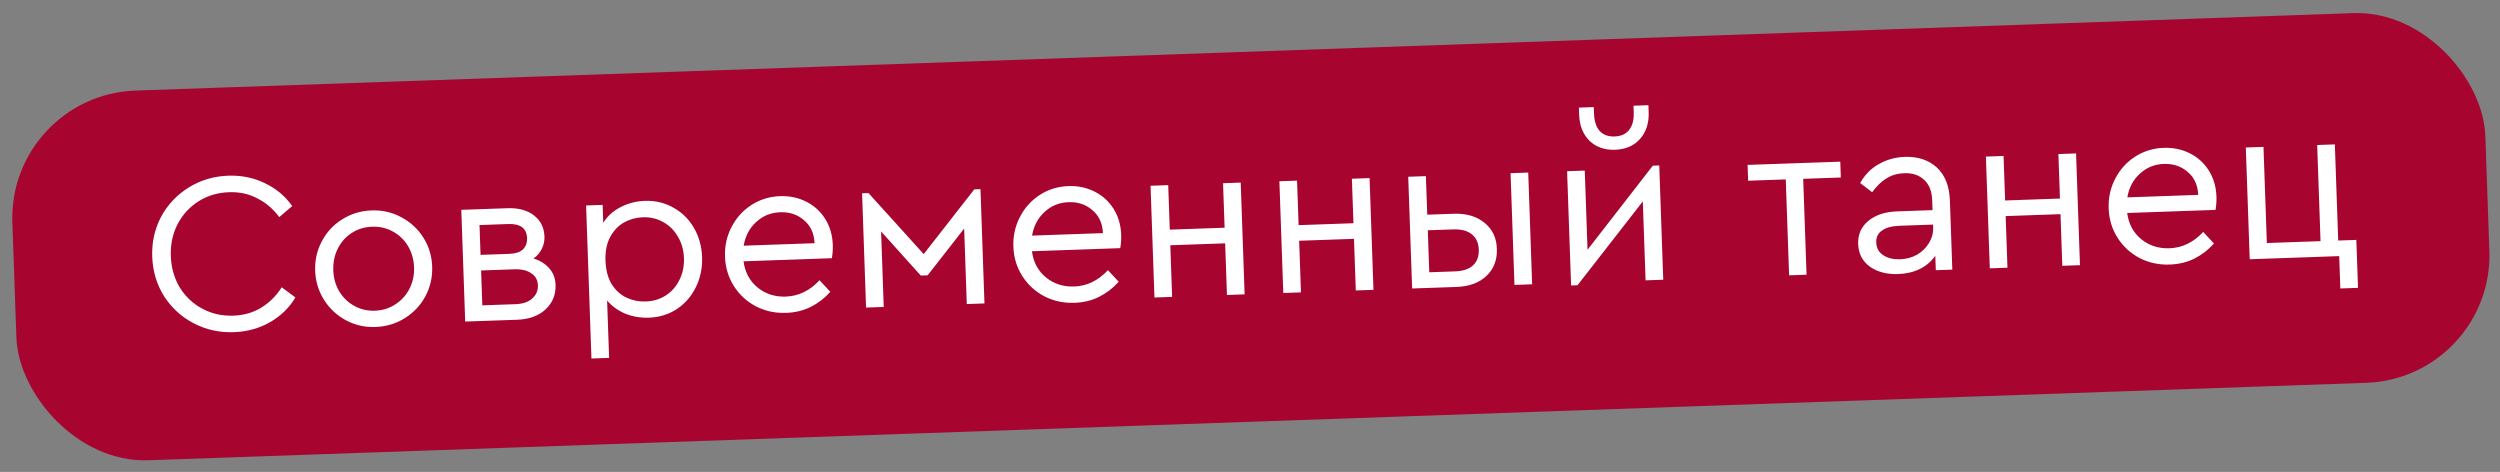
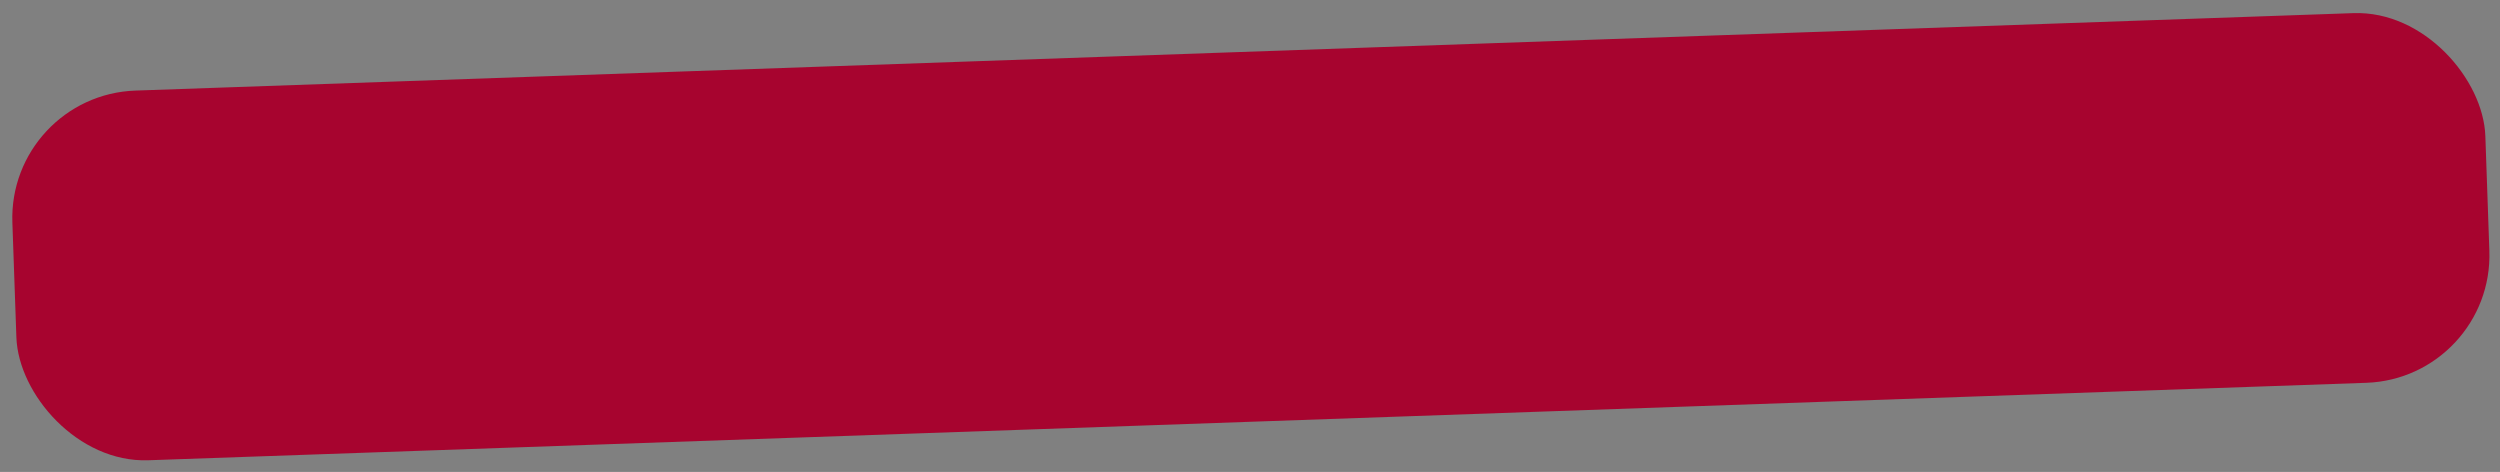
<svg xmlns="http://www.w3.org/2000/svg" width="196" height="37" viewBox="0 0 196 37" fill="none">
  <rect x="0" y="0" width="196" height="37" fill="#808080" stroke="none" />
  <rect x="0.621" y="7.451" width="194" height="29" rx="10" transform="rotate(-2 0.621 7.451)" fill="#A7042F" />
-   <path d="M18.32 26.043C17.192 26.082 16.145 25.848 15.179 25.342C14.213 24.835 13.438 24.124 12.853 23.207C12.281 22.291 11.975 21.263 11.935 20.124C11.895 18.984 12.129 17.938 12.636 16.983C13.155 16.029 13.879 15.265 14.807 14.692C15.736 14.119 16.764 13.813 17.891 13.774C18.946 13.737 19.914 13.938 20.794 14.375C21.673 14.801 22.378 15.394 22.909 16.156L21.895 17.02C21.416 16.377 20.841 15.886 20.168 15.55C19.508 15.2 18.77 15.04 17.954 15.069C17.067 15.1 16.271 15.338 15.566 15.782C14.861 16.227 14.312 16.829 13.918 17.587C13.536 18.333 13.36 19.161 13.392 20.073C13.424 20.984 13.657 21.805 14.09 22.534C14.536 23.251 15.126 23.807 15.86 24.201C16.594 24.596 17.405 24.778 18.292 24.747C19.108 24.718 19.833 24.513 20.468 24.13C21.115 23.735 21.654 23.2 22.087 22.525L23.159 23.316C22.695 24.113 22.033 24.76 21.174 25.258C20.326 25.744 19.375 26.006 18.32 26.043ZM29.438 25.636C28.598 25.666 27.823 25.488 27.113 25.105C26.404 24.721 25.833 24.189 25.401 23.508C24.968 22.814 24.738 22.054 24.709 21.227C24.679 20.387 24.856 19.612 25.24 18.903C25.623 18.181 26.155 17.61 26.837 17.19C27.53 16.757 28.297 16.526 29.136 16.497C29.976 16.468 30.75 16.645 31.46 17.028C32.182 17.411 32.759 17.944 33.191 18.625C33.623 19.306 33.854 20.067 33.883 20.906C33.912 21.734 33.735 22.508 33.352 23.23C32.968 23.94 32.43 24.511 31.737 24.944C31.043 25.376 30.277 25.607 29.438 25.636ZM29.393 24.359C29.98 24.338 30.509 24.176 30.979 23.871C31.46 23.566 31.831 23.163 32.089 22.662C32.359 22.148 32.484 21.585 32.463 20.974C32.441 20.35 32.283 19.791 31.99 19.297C31.696 18.803 31.299 18.421 30.797 18.15C30.307 17.879 29.769 17.754 29.181 17.774C28.581 17.795 28.047 17.958 27.577 18.263C27.107 18.567 26.743 18.976 26.485 19.489C26.227 20.003 26.109 20.571 26.13 21.195C26.152 21.807 26.309 22.359 26.603 22.854C26.896 23.335 27.287 23.712 27.777 23.983C28.267 24.254 28.805 24.38 29.393 24.359ZM41.828 20.268C42.35 20.43 42.761 20.686 43.062 21.036C43.374 21.385 43.539 21.812 43.556 22.316C43.584 23.095 43.324 23.74 42.778 24.252C42.231 24.763 41.484 25.035 40.537 25.069L36.471 25.21L36.165 16.45L39.781 16.324C40.645 16.293 41.336 16.479 41.854 16.882C42.384 17.283 42.662 17.838 42.686 18.546C42.699 18.893 42.626 19.22 42.468 19.526C42.323 19.819 42.109 20.067 41.828 20.268ZM37.675 19.981L39.924 19.903C40.404 19.886 40.76 19.771 40.993 19.559C41.225 19.335 41.335 19.037 41.322 18.665C41.295 17.898 40.802 17.531 39.842 17.564L37.594 17.643L37.675 19.981ZM40.404 23.848C40.98 23.828 41.419 23.681 41.721 23.406C42.036 23.131 42.186 22.784 42.171 22.364C42.157 21.956 41.984 21.644 41.652 21.427C41.332 21.198 40.884 21.094 40.309 21.114L37.718 21.204L37.814 23.939L40.404 23.848ZM50.549 15.749C51.376 15.72 52.127 15.898 52.801 16.283C53.474 16.656 54.009 17.184 54.405 17.866C54.801 18.549 55.014 19.316 55.044 20.167C55.073 21.019 54.909 21.805 54.55 22.526C54.202 23.235 53.706 23.804 53.06 24.235C52.414 24.654 51.684 24.877 50.868 24.906C50.221 24.928 49.605 24.824 49.02 24.592C48.447 24.348 47.973 24.004 47.597 23.561L47.755 28.058L46.369 28.107L45.95 16.108L47.246 16.063L47.294 17.466C47.613 16.951 48.061 16.545 48.639 16.248C49.228 15.94 49.865 15.773 50.549 15.749ZM50.626 23.636C51.214 23.615 51.736 23.459 52.194 23.166C52.664 22.862 53.022 22.453 53.268 21.94C53.527 21.427 53.645 20.858 53.623 20.235C53.601 19.611 53.444 19.052 53.15 18.558C52.869 18.064 52.483 17.681 51.993 17.41C51.516 17.139 50.983 17.013 50.395 17.034C49.868 17.052 49.374 17.189 48.915 17.445C48.468 17.701 48.108 18.08 47.838 18.582C47.567 19.084 47.445 19.7 47.47 20.432C47.496 21.163 47.655 21.776 47.949 22.27C48.254 22.752 48.638 23.105 49.102 23.328C49.578 23.552 50.086 23.654 50.626 23.636ZM65.219 20.244L58.294 20.486C58.408 21.347 58.774 22.03 59.392 22.537C60.01 23.044 60.751 23.282 61.614 23.252C62.61 23.217 63.489 22.79 64.253 21.971L65.095 22.878C64.656 23.374 64.142 23.77 63.552 24.067C62.973 24.351 62.336 24.505 61.641 24.53C60.777 24.56 59.985 24.389 59.264 24.018C58.542 23.635 57.965 23.103 57.533 22.422C57.101 21.74 56.87 20.974 56.84 20.122C56.811 19.283 56.982 18.509 57.353 17.799C57.724 17.078 58.245 16.501 58.914 16.07C59.583 15.638 60.332 15.408 61.159 15.379C61.903 15.353 62.586 15.497 63.21 15.812C63.833 16.126 64.329 16.577 64.698 17.165C65.066 17.752 65.264 18.43 65.291 19.197C65.303 19.533 65.279 19.882 65.219 20.244ZM61.167 16.639C60.436 16.665 59.808 16.921 59.285 17.408C58.761 17.882 58.434 18.5 58.305 19.261L63.864 19.067C63.824 18.288 63.545 17.685 63.026 17.259C62.518 16.82 61.899 16.614 61.167 16.639ZM67.587 15.155L68.09 15.137L72.418 19.921L76.383 14.847L76.869 14.83L77.182 23.789L75.796 23.837L75.59 17.919L72.728 21.585L72.188 21.604L69.078 18.146L69.284 24.065L67.899 24.113L67.587 15.155ZM87.829 19.455L80.903 19.697C81.017 20.557 81.383 21.241 82.001 21.747C82.619 22.254 83.36 22.492 84.224 22.462C85.219 22.427 86.099 22.001 86.862 21.181L87.705 22.089C87.266 22.584 86.751 22.98 86.161 23.277C85.583 23.561 84.946 23.716 84.25 23.74C83.387 23.77 82.594 23.6 81.873 23.229C81.151 22.846 80.574 22.314 80.142 21.632C79.71 20.951 79.479 20.184 79.449 19.333C79.42 18.494 79.591 17.719 79.963 17.01C80.334 16.288 80.854 15.712 81.523 15.28C82.193 14.848 82.941 14.618 83.769 14.589C84.512 14.563 85.195 14.708 85.819 15.022C86.442 15.336 86.938 15.787 87.307 16.375C87.676 16.962 87.873 17.64 87.9 18.407C87.912 18.743 87.888 19.092 87.829 19.455ZM83.776 15.85C83.045 15.875 82.418 16.131 81.894 16.618C81.37 17.093 81.044 17.71 80.914 18.471L86.473 18.277C86.434 17.498 86.154 16.895 85.635 16.469C85.128 16.031 84.508 15.824 83.776 15.85ZM90.203 14.563L91.588 14.514L91.71 18.004L96.009 17.854L95.887 14.364L97.272 14.316L97.578 23.077L96.193 23.125L96.052 19.077L91.752 19.228L91.894 23.275L90.509 23.323L90.203 14.563ZM100.304 14.21L101.689 14.162L101.811 17.652L106.11 17.501L105.988 14.012L107.374 13.963L107.68 22.724L106.294 22.772L106.153 18.725L101.854 18.875L101.995 22.922L100.61 22.971L100.304 14.21ZM110.405 13.857L111.79 13.809L111.896 16.831L113.983 16.758C114.966 16.724 115.767 16.96 116.385 17.467C117.002 17.962 117.326 18.641 117.356 19.504C117.387 20.38 117.112 21.092 116.531 21.64C115.961 22.177 115.178 22.462 114.183 22.497L110.711 22.618L110.405 13.857ZM118.428 13.577L119.813 13.529L120.119 22.289L118.734 22.338L118.428 13.577ZM114.068 21.276C114.692 21.254 115.161 21.1 115.475 20.813C115.801 20.513 115.954 20.099 115.936 19.572C115.918 19.044 115.735 18.642 115.39 18.366C115.044 18.09 114.559 17.963 113.935 17.985L111.939 18.054L112.054 21.346L114.068 21.276ZM130.085 12.972L130.398 21.93L129.013 21.979L128.797 15.791L123.677 22.363L123.173 22.381L122.86 13.422L124.246 13.374L124.462 19.58L129.581 12.989L130.085 12.972ZM126.62 11.742C125.805 11.771 125.136 11.536 124.614 11.038C124.104 10.527 123.834 9.846 123.805 8.995L123.785 8.437L124.954 8.396L124.973 8.918C124.993 9.506 125.141 9.957 125.416 10.271C125.703 10.573 126.092 10.716 126.584 10.699C127.087 10.681 127.466 10.512 127.719 10.191C127.983 9.857 128.105 9.397 128.085 8.809L128.066 8.288L129.236 8.247L129.255 8.804C129.285 9.656 129.057 10.354 128.572 10.899C128.098 11.432 127.448 11.713 126.62 11.742ZM140.004 14.066L137.053 14.169L137.01 12.928L144.278 12.675L144.321 13.916L141.371 14.019L141.633 21.538L140.266 21.586L140.004 14.066ZM149.331 12.3C150.363 12.264 151.201 12.541 151.846 13.131C152.491 13.72 152.833 14.591 152.873 15.742L153.062 21.139L151.767 21.184L151.727 20.051C151.418 20.494 151.016 20.838 150.52 21.084C150.025 21.329 149.459 21.463 148.823 21.485C147.924 21.517 147.179 21.32 146.588 20.897C146.008 20.473 145.706 19.883 145.679 19.128C145.653 18.384 145.92 17.78 146.481 17.316C147.041 16.853 147.794 16.604 148.742 16.571L151.512 16.474L151.486 15.719C151.461 14.999 151.25 14.46 150.853 14.102C150.468 13.731 149.945 13.557 149.286 13.58C148.758 13.599 148.295 13.735 147.895 13.989C147.495 14.231 147.124 14.592 146.78 15.073L145.837 14.349C146.21 13.688 146.703 13.19 147.315 12.857C147.928 12.511 148.6 12.325 149.331 12.3ZM148.963 20.328C149.443 20.311 149.883 20.193 150.284 19.975C150.684 19.745 150.997 19.44 151.224 19.06C151.463 18.679 151.575 18.267 151.559 17.823L151.552 17.608L148.943 17.699C148.332 17.72 147.868 17.844 147.552 18.072C147.235 18.287 147.084 18.598 147.098 19.006C147.113 19.45 147.299 19.785 147.655 20.013C148.012 20.241 148.447 20.346 148.963 20.328ZM155.694 12.276L157.079 12.227L157.201 15.717L161.5 15.567L161.379 12.077L162.764 12.029L163.07 20.79L161.684 20.838L161.543 16.79L157.244 16.941L157.385 20.988L156 21.037L155.694 12.276ZM173.698 16.456L166.772 16.698C166.887 17.558 167.253 18.242 167.871 18.749C168.489 19.256 169.23 19.494 170.093 19.464C171.088 19.429 171.968 19.002 172.732 18.183L173.574 19.09C173.135 19.586 172.621 19.982 172.031 20.279C171.452 20.563 170.815 20.717 170.12 20.741C169.256 20.772 168.464 20.601 167.742 20.23C167.021 19.847 166.444 19.315 166.012 18.634C165.58 17.952 165.349 17.186 165.319 16.334C165.29 15.495 165.461 14.72 165.832 14.011C166.203 13.29 166.723 12.713 167.393 12.281C168.062 11.85 168.811 11.62 169.638 11.591C170.382 11.565 171.065 11.709 171.688 12.023C172.312 12.338 172.808 12.789 173.176 13.376C173.545 13.964 173.743 14.641 173.77 15.409C173.781 15.745 173.758 16.094 173.698 16.456ZM169.646 12.851C168.914 12.877 168.287 13.133 167.764 13.619C167.24 14.094 166.913 14.712 166.784 15.473L172.342 15.279C172.303 14.499 172.024 13.897 171.505 13.471C170.997 13.032 170.378 12.826 169.646 12.851ZM183.394 20.08L176.378 20.325L176.072 11.564L177.457 11.516L177.721 19.053L181.93 18.906L181.667 11.369L183.052 11.32L183.315 18.858L184.736 18.808L184.868 22.568L183.482 22.616L183.394 20.08Z" fill="white" />
</svg>